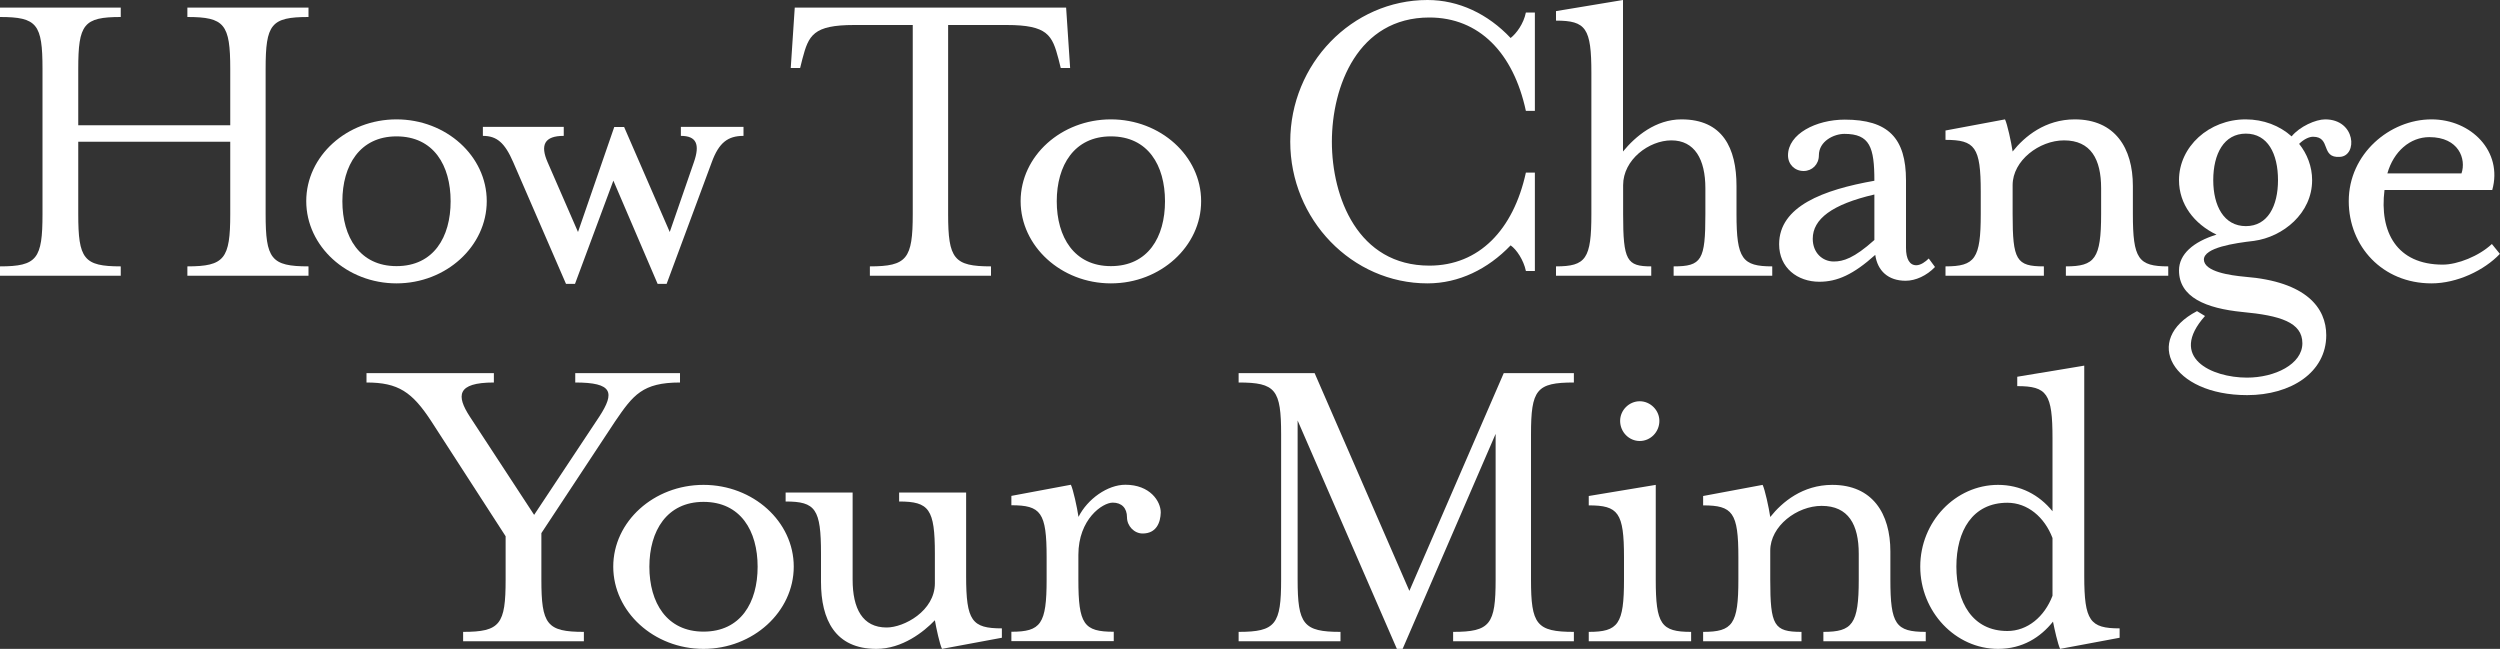
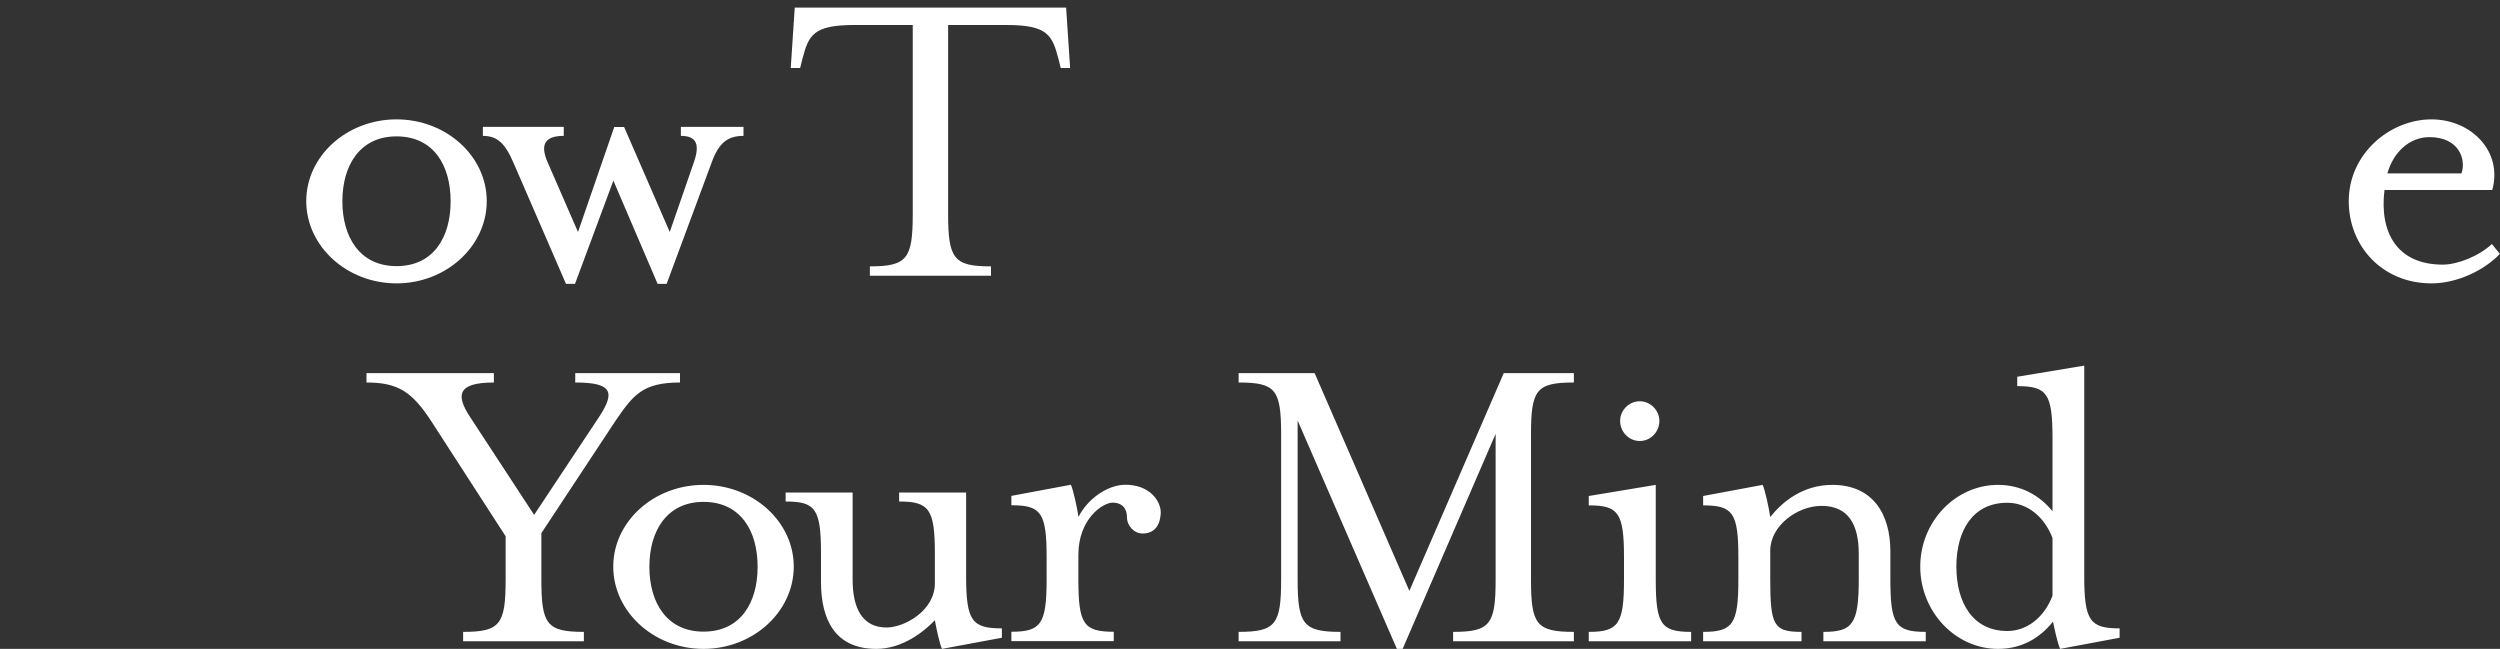
<svg xmlns="http://www.w3.org/2000/svg" width="2000" height="519.1" xml:space="preserve">
  <rect width="100%" height="100%" fill="#333333" stroke="none" />
  <style>.st0{fill:#fff}</style>
-   <path class="st0" d="M62.6 171.3c0 35.8 4.3 41.8 34 41.8v7.5H0v-7.5c29.7 0 34-6.1 34-41.8V55.1c0-35.8-4.3-41.5-34-41.5V6.1h96.6v7.5c-29.7 0-34 5.7-34 41.5v45.1h121.6V55.1c0-35.8-4.6-41.5-34.3-41.5V6.1h96.9v7.5c-30 0-34.3 5.7-34.3 41.5v116.2c0 35.8 4.3 41.8 34.3 41.8v7.5h-96.9v-7.5c29.7 0 34.3-6.1 34.3-41.8v-57.9H62.6v57.9z" />
  <path class="st0" d="M317.2 226.7c-39.7 0-72.2-29.7-72.2-65.8 0-36.1 32.5-65.4 72.2-65.4s72.2 29.3 72.2 65.4c0 36.1-32.5 65.8-72.2 65.8zm0-117.6c-29.3 0-43.3 23.2-43.3 51.9 0 28.6 13.9 51.9 43.3 51.9 29.7 0 43.3-23.2 43.3-51.9s-13.6-51.9-43.3-51.9zm142.8 118h-7.2l-42.2-97.3c-6.8-15.7-13.2-21.1-24.3-21.1v-7.2H451v7.2c-15.4 0-19 7.2-12.9 21.1l24.3 55.8 29-84h7.9l36.5 84 19.3-55.8c5-14.3 2.1-21.1-10.4-21.1v-7.2h50.1v7.2c-12.5 0-19.7 5.4-25.4 21.1l-36.1 97.3h-7.2l-35.4-82.6-30.7 82.6zM856.1 54.4h-7.5l-1.8-7.2c-5-19-8.6-27.2-41.5-27.2h-46.8v151.3c0 35.8 4.6 41.8 34.3 41.8v7.5h-96.9v-7.5c29.7 0 34.3-6.1 34.3-41.8V20h-46.8c-32.9 0-36.5 8.2-41.5 27.2l-1.8 7.2h-7.5l3.2-48.3h217.1l3.2 48.3z" />
-   <path class="st0" d="M888.7 226.7c-39.7 0-72.2-29.7-72.2-65.8 0-36.1 32.5-65.4 72.2-65.4s72.2 29.3 72.2 65.4c.1 36.1-32.5 65.8-72.2 65.8zm0-117.6c-29.3 0-43.3 23.2-43.3 51.9 0 28.6 13.9 51.9 43.3 51.9 29.7 0 43.3-23.2 43.3-51.9s-13.6-51.9-43.3-51.9zm332 107.6c-1.8-8.6-7.5-17.2-12.2-20.4-18.2 19-41.5 30.4-66.5 30.4-60.4 0-109.8-51.1-109.8-113.4C1032.2 51.1 1081.6 0 1142 0c25 0 48.3 11.1 66.5 30.4 4.6-3.6 10.4-11.4 12.2-20.4h7.2v78.7h-7.2c-10-46.5-37.5-74.7-77.2-74.7-57.2 0-78 55.1-78 99.4s20.7 99.1 78 99.1c39.7 0 67.2-28.6 77.2-74.4h7.2v78.7h-7.2zm118.2 3.9v-7.5c22.5 0 25.4-5 25.4-41.8v-20.7c0-23.2-8.6-38.3-27.2-38.3-17.9 0-38.6 15.4-38.6 35.8v23.2c0 37.2 2.9 41.8 22.5 41.8v7.5h-76.2v-7.5c24 0 28.3-6.1 28.3-41.8v-113c0-35.8-4.3-41.8-28.3-41.8V8.9l53.6-8.9v121.2c10-12.2 26.1-25.7 46.8-25.7 32.9 0 44 22.9 44 53.3v22.5c0 35.8 4.6 41.8 28.6 41.8v7.5h-78.9zm185.6 4c-13.9 0-22.5-7.9-24.3-20.7-17.5 15.7-30.4 21.5-44.7 21.5-17.5 0-32.2-11.1-32.2-30 0-30.4 35.4-43.6 76.2-50.8 0-26.8-3.6-37.5-24-37.5-8.2 0-20.4 5.7-20.4 17.2 0 7.2-5.4 12.5-12.2 12.5-7.2 0-12.5-5.4-12.5-12.5 0-17.2 22.5-28.6 45.4-28.6 34.7 0 49 14.7 49 48.6v54c0 8.9 2.9 13.9 8.2 13.9 3.6 0 7.5-2.9 10-5.4l5 6.8c-6.7 7-15.6 11-23.5 11zm-25-69c-34 7.9-49.3 19.7-49.3 35.4 0 11.4 7.9 18.2 16.8 18.2 7.5 0 16.1-2.5 32.5-17.2v-36.4zm160.3-60.1c32.2 0 46.5 22.9 46.5 53.3v22.5c0 35.8 4.3 41.8 28.3 41.8v7.5h-81.9v-7.5c23.2 0 28.2-6.1 28.2-41.8v-20.7c0-23.2-8.2-38.3-29.7-38.3-19.7 0-41.1 16.1-41.1 35.8v23.2c0 36.8 2.9 41.8 25 41.8v7.5h-78.7v-7.5c23.6 0 28.2-6.1 28.2-41.8v-17.9c0-35.8-4.6-41.5-28.2-41.5v-7.5l47.6-8.9c1.8 3.6 5 18.2 6.1 25.7 9.6-12.1 26.1-25.7 49.7-25.7z" />
-   <path class="st0" d="M1795.9 221.4c49.3 3.9 65.1 25 65.1 46.8 0 29.7-28.2 47.9-63.3 47.9-60.4 0-84-44.3-40.1-67.2l6.4 3.9c-29.7 33.3 5.4 49.3 33.6 49.3 22.2 0 44.3-10.7 44.3-27.5s-17.9-22.2-47.9-25c-29.3-2.9-50.8-11.8-50.8-33.3 0-12.9 11.4-22.9 30-28.6-17.9-8.6-30-24.3-30-43.6 0-26.8 24-48.6 53.3-48.6 14.3 0 27.2 5 36.8 13.6 6.4-7.9 19.3-13.6 26.8-13.6 24.7 0 26.1 29.3 11.8 30-15.7 1.1-6.8-16.1-21.5-16.1-2.9 0-7.2 1.8-11.1 5.7 6.4 7.9 10.4 18.2 10.4 29 0 26.5-23.2 45.4-46.5 48.6-15.7 1.8-40.1 5.4-40.1 15 .3 9.7 21 12.6 32.8 13.7zm.8-114.5c-17.5 0-26.1 16.1-26.1 37.2 0 20.7 8.6 36.8 26.1 36.8s25.7-16.1 25.7-36.8c0-21.1-8.2-37.2-25.7-37.2z" />
  <path class="st0" d="M1954.2 211.7c11.8 0 29-6.8 39.3-16.5l6.4 7.9c-12.5 13.2-34.3 23.6-54.7 23.6-39.3 0-66.2-29.7-66.2-65.8 0-37.9 32.9-65.4 66.2-65.4 31.8 0 57.2 25.7 48.6 56.5h-86.2c-4.2 33.6 9.8 59.7 46.6 59.7zm15-73c3.9-11.4-2.1-29-25.7-29-15.4 0-28.6 11.4-33.6 29h59.3zm-1536.1 325c0 35.8 4.3 41.8 34 41.8v7.5h-96.6v-7.5c29.7 0 34-6.1 34-41.8V429l-59.4-91.9c-15.4-23.6-26.5-31.1-51.9-31.1v-7.5h101.9v7.5c-30 0-30 10.7-19.3 27.2l51.5 78.7 52.2-78.7c12.5-19.3 10.7-27.2-19.3-27.2v-7.5H544v7.5c-30 0-37.5 10-51.9 31.1l-59 89.4v37.2z" />
  <path class="st0" d="M562.8 519.1c-39.7 0-72.2-29.7-72.2-65.8s32.5-65.4 72.2-65.4 72.2 29.3 72.2 65.4-32.5 65.8-72.2 65.8zm0-117.6c-29.3 0-43.3 23.2-43.3 51.9s13.9 51.9 43.3 51.9c29.7 0 43.3-23.2 43.3-51.9s-13.6-51.9-43.3-51.9zm190.8 117.6c-1.8-3.6-4.6-16.5-5.7-22.9-8.9 9.3-26.1 22.9-46.8 22.9-32.9 0-44.3-23.2-44.3-53.6V443c0-35.8-4.3-41.8-28.3-41.8V394h53.6v69.7c0 23.2 7.9 38.3 27.2 38.3 13.9 0 38.6-13.2 38.6-35.4V443c0-35.8-4.6-41.8-28.6-41.8V394h53.6v66.9c0 35.8 4.6 41.8 28.6 41.8v7.5l-47.9 8.9zm160.5-92.3c-6.8 0-12.5-6.1-12.5-12.9 0-7.5-4.3-11.8-11.4-11.8-8.2 0-27.5 13.2-27.5 41.8v19.7c0 35.8 4.3 41.8 28.3 41.8v7.5h-81.9v-7.5c23.6 0 28.2-6.1 28.2-41.8v-17.9c0-35.8-4.6-41.5-28.2-41.5v-7.5l47.6-8.9c1.8 3.6 5 18.2 6.1 25.7 7.2-14.3 23.2-25.7 37.5-25.7 19.7 0 28.3 13.2 28.3 22.2-.2 7.9-3.4 16.8-14.5 16.8zm124 36.9c0 35.8 4.6 41.8 34.3 41.8v7.5h-81.5v-7.5c29.7 0 34-6.1 34-41.8V347.5c0-35.8-4.3-41.5-34-41.5v-7.5h60.8l75.8 174.2 75.5-174.2h56.1v7.5c-30 0-34.3 5.7-34.3 41.5v116.2c0 35.8 4.3 41.8 34.3 41.8v7.5h-96.6v-7.5c29.7 0 34-6.1 34-41.8V347.1l-74.4 172h-4.6l-79.4-182.7v127.3zM1271 513v-7.5c23.6 0 28.2-6.1 28.2-41.8v-17.9c0-35.8-4.6-41.5-28.2-41.5v-7.5l53.6-8.9v75.8c0 35.8 4.3 41.8 28.3 41.8v7.5H1271zm40.8-160.2c-8.6 0-15.7-7.2-15.7-16.1 0-8.6 7.2-15.7 15.7-15.7s15.7 7.2 15.7 15.7c0 9-7.2 16.1-15.7 16.1zm154 35.1c32.2 0 46.5 22.9 46.5 53.3v22.5c0 35.8 4.3 41.8 28.3 41.8v7.5h-81.9v-7.5c23.2 0 28.3-6.1 28.3-41.8V443c0-23.2-8.2-38.3-29.7-38.3-19.7 0-41.1 16.1-41.1 35.8v23.2c0 36.8 2.9 41.8 25 41.8v7.5h-78.7v-7.5c23.6 0 28.2-6.1 28.2-41.8v-17.9c0-35.8-4.6-41.5-28.2-41.5v-7.5l47.6-8.9c1.8 3.6 5 18.2 6.1 25.7 9.6-12.1 26-25.7 49.6-25.7zm176.2-37.2c0-35.8-4.3-41.8-28.2-41.8v-7.5l53.6-8.9v168.4c0 35.8 4.6 41.8 28.3 41.8v7.5l-47.6 8.9c-1.8-3.6-4.6-16.1-5.7-21.8-10 12.5-24.3 21.8-44 21.8-34 0-62.2-29.7-62.2-65.8s28.3-65.4 62.2-65.4c17.9 0 32.9 7.9 43.6 21.1v-58.3zm0 79.7c-6.4-16.8-20-28.2-36.1-28.2-27.9 0-40.8 22.5-40.8 51.1s12.9 51.5 40.8 51.5c16.1 0 29.7-11.4 36.1-28.2v-46.2z" />
</svg>